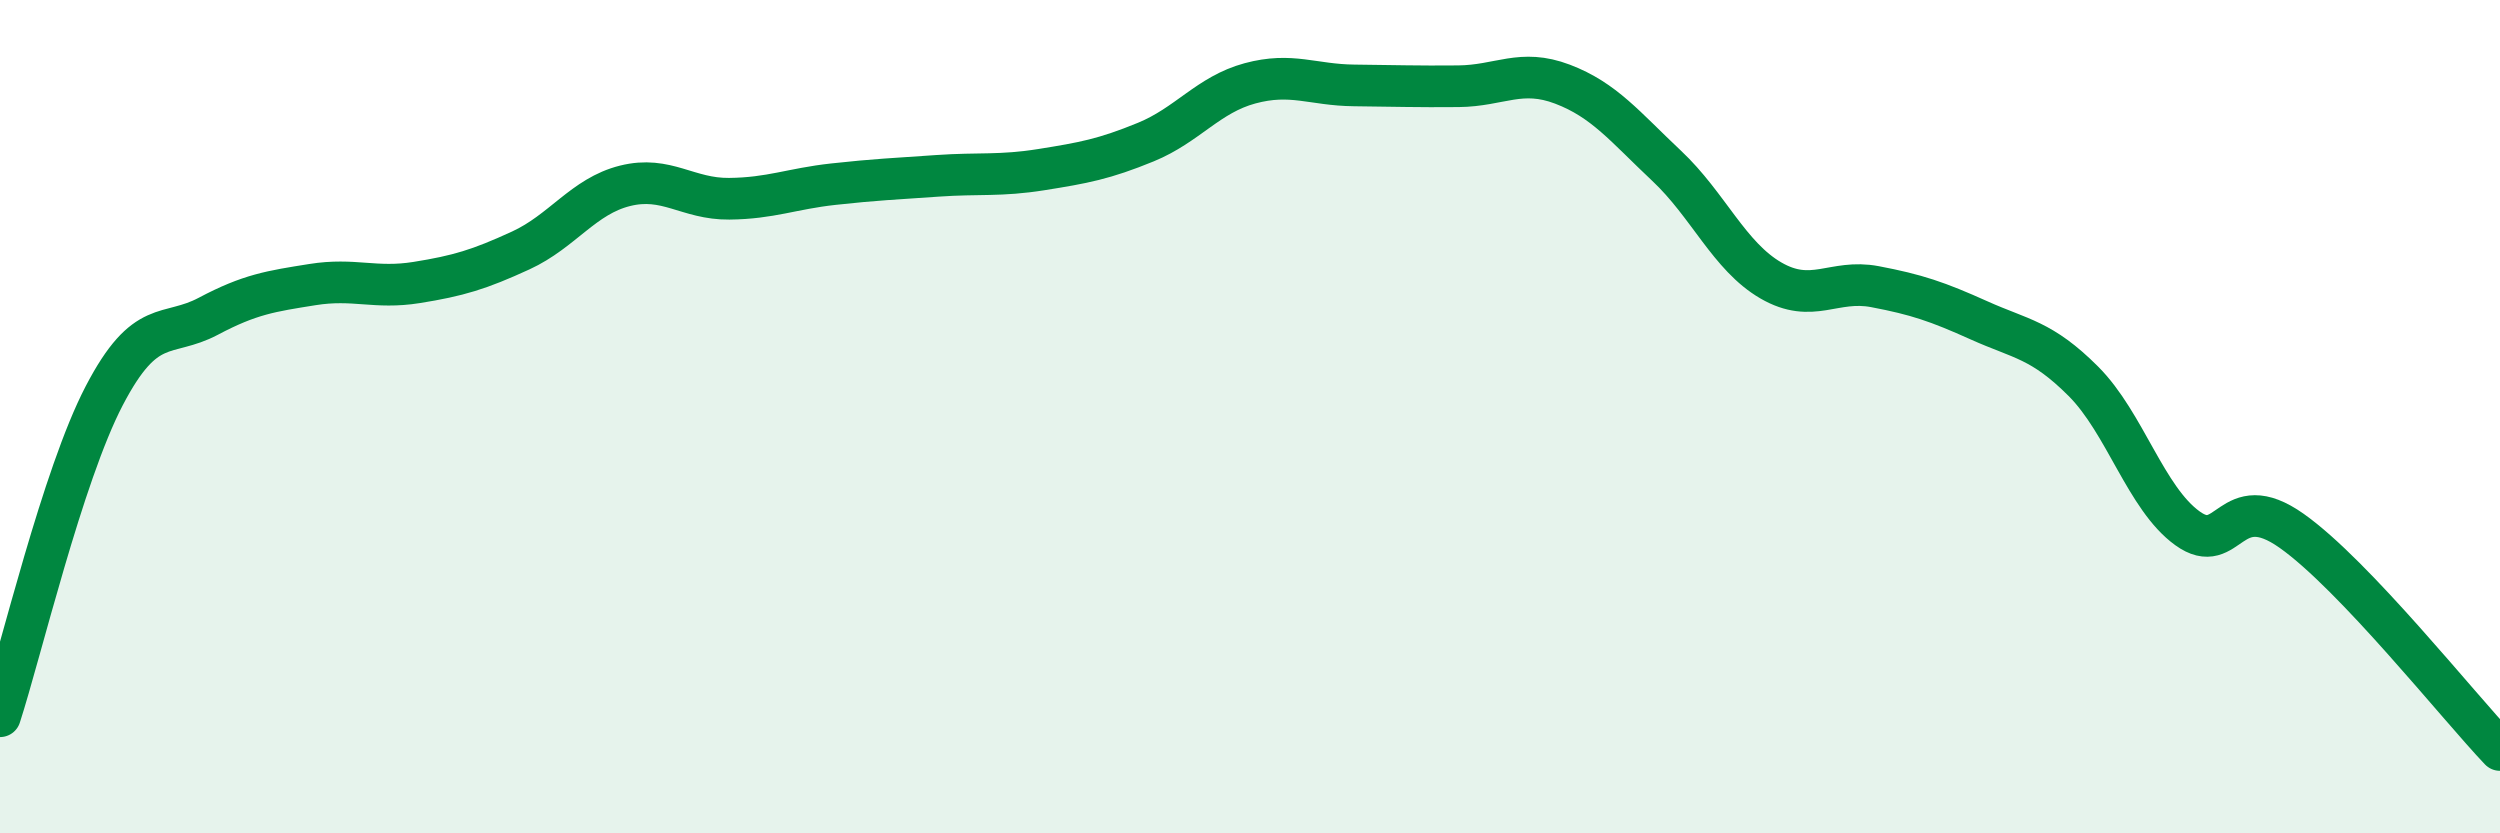
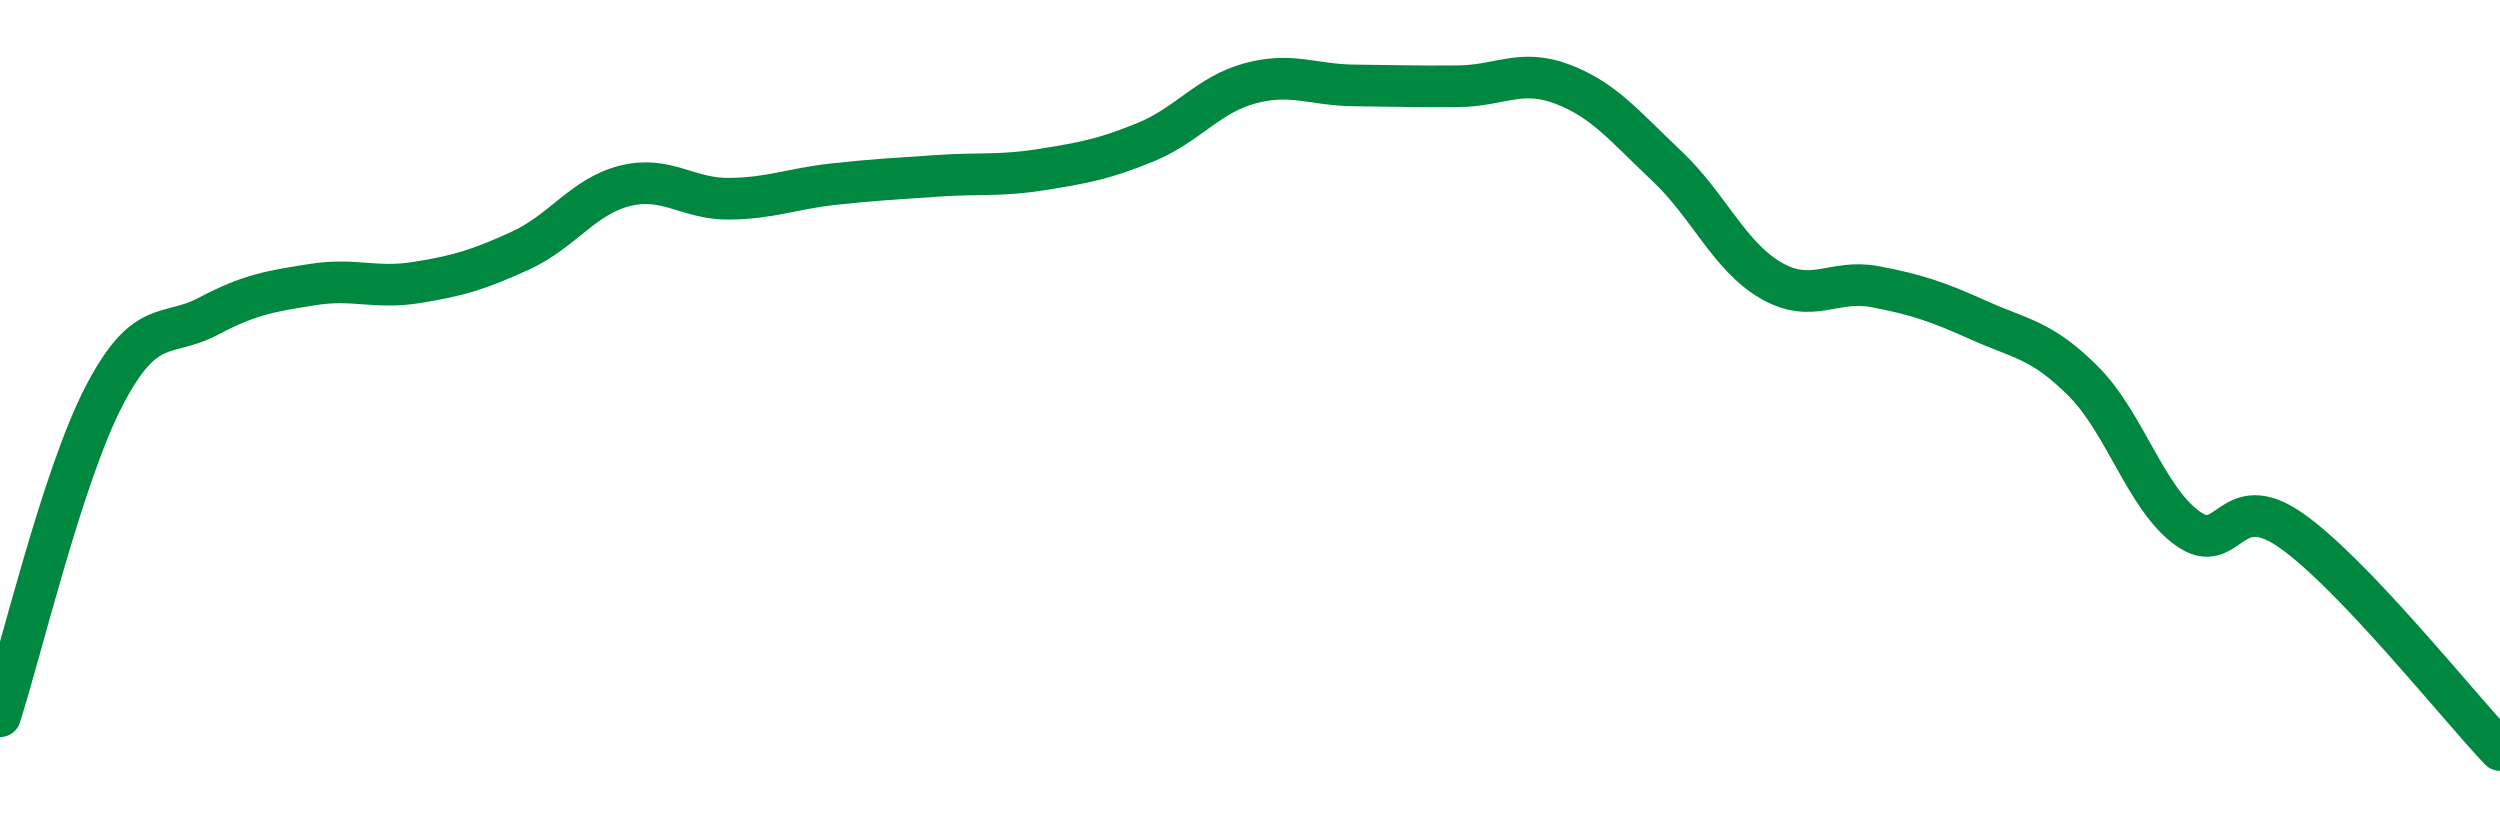
<svg xmlns="http://www.w3.org/2000/svg" width="60" height="20" viewBox="0 0 60 20">
-   <path d="M 0,17.19 C 0.5,15.65 1.5,11.42 2.5,9.5 C 3.5,7.58 4,8.12 5,7.59 C 6,7.06 6.5,6.99 7.5,6.83 C 8.5,6.67 9,6.94 10,6.78 C 11,6.62 11.5,6.47 12.5,6.01 C 13.5,5.55 14,4.71 15,4.46 C 16,4.21 16.5,4.78 17.5,4.77 C 18.5,4.76 19,4.53 20,4.42 C 21,4.31 21.5,4.29 22.5,4.22 C 23.5,4.15 24,4.23 25,4.07 C 26,3.91 26.5,3.82 27.5,3.41 C 28.5,3 29,2.27 30,2 C 31,1.73 31.5,2.04 32.5,2.05 C 33.5,2.06 34,2.08 35,2.07 C 36,2.06 36.5,1.64 37.5,2.02 C 38.5,2.4 39,3.04 40,3.98 C 41,4.92 41.5,6.15 42.5,6.73 C 43.5,7.31 44,6.69 45,6.88 C 46,7.07 46.5,7.24 47.5,7.69 C 48.5,8.14 49,8.15 50,9.15 C 51,10.15 51.5,11.96 52.5,12.68 C 53.5,13.4 53.5,11.68 55,12.74 C 56.5,13.8 59,16.95 60,18L60 20L0 20Z" fill="#008740" opacity="0.1" stroke-linecap="round" stroke-linejoin="round" />
  <path d="M 0,17.19 C 0.5,15.65 1.5,11.42 2.5,9.5 C 3.5,7.58 4,8.12 5,7.59 C 6,7.06 6.5,6.99 7.5,6.83 C 8.5,6.67 9,6.94 10,6.78 C 11,6.62 11.5,6.47 12.5,6.01 C 13.5,5.55 14,4.71 15,4.46 C 16,4.21 16.5,4.78 17.5,4.77 C 18.5,4.76 19,4.53 20,4.42 C 21,4.31 21.5,4.29 22.5,4.22 C 23.5,4.15 24,4.23 25,4.07 C 26,3.91 26.5,3.82 27.5,3.41 C 28.5,3 29,2.27 30,2 C 31,1.73 31.5,2.04 32.5,2.05 C 33.5,2.06 34,2.08 35,2.07 C 36,2.06 36.5,1.64 37.5,2.02 C 38.5,2.4 39,3.04 40,3.98 C 41,4.92 41.5,6.15 42.5,6.73 C 43.5,7.31 44,6.69 45,6.88 C 46,7.07 46.5,7.24 47.5,7.69 C 48.5,8.14 49,8.15 50,9.15 C 51,10.15 51.5,11.96 52.5,12.68 C 53.5,13.4 53.5,11.68 55,12.74 C 56.5,13.8 59,16.95 60,18" stroke="#008740" stroke-width="1" fill="none" stroke-linecap="round" stroke-linejoin="round" />
</svg>